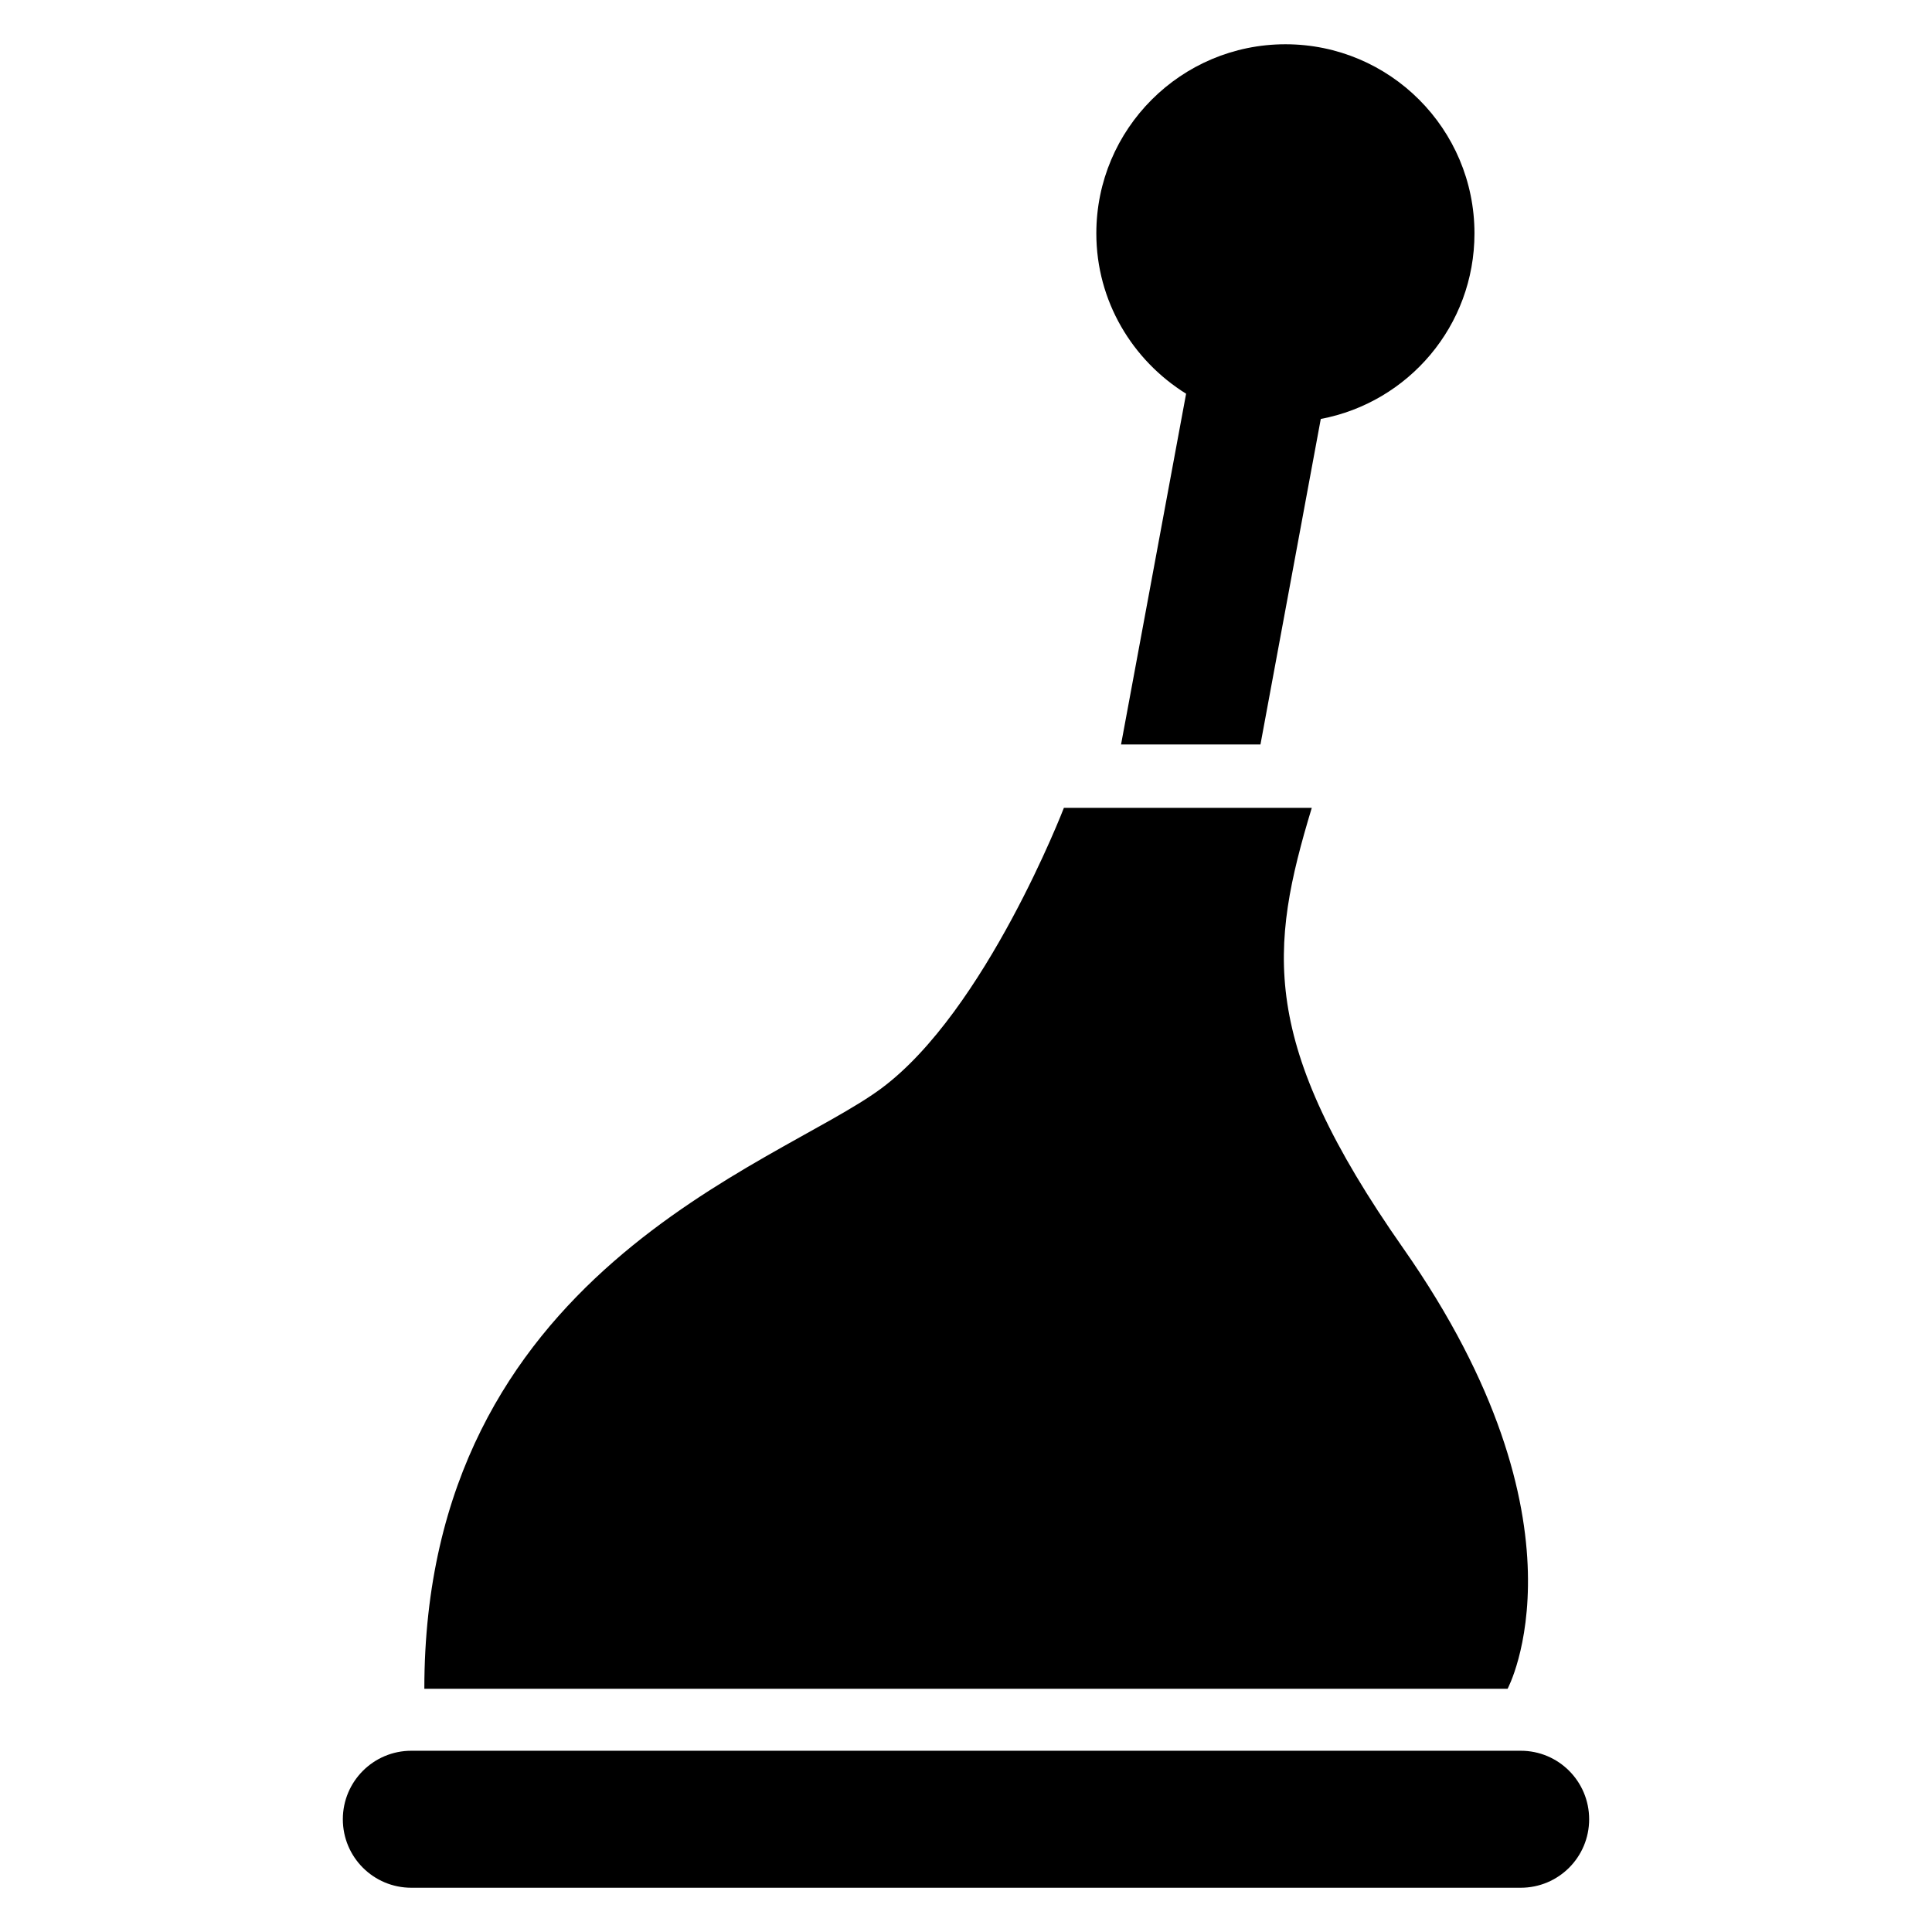
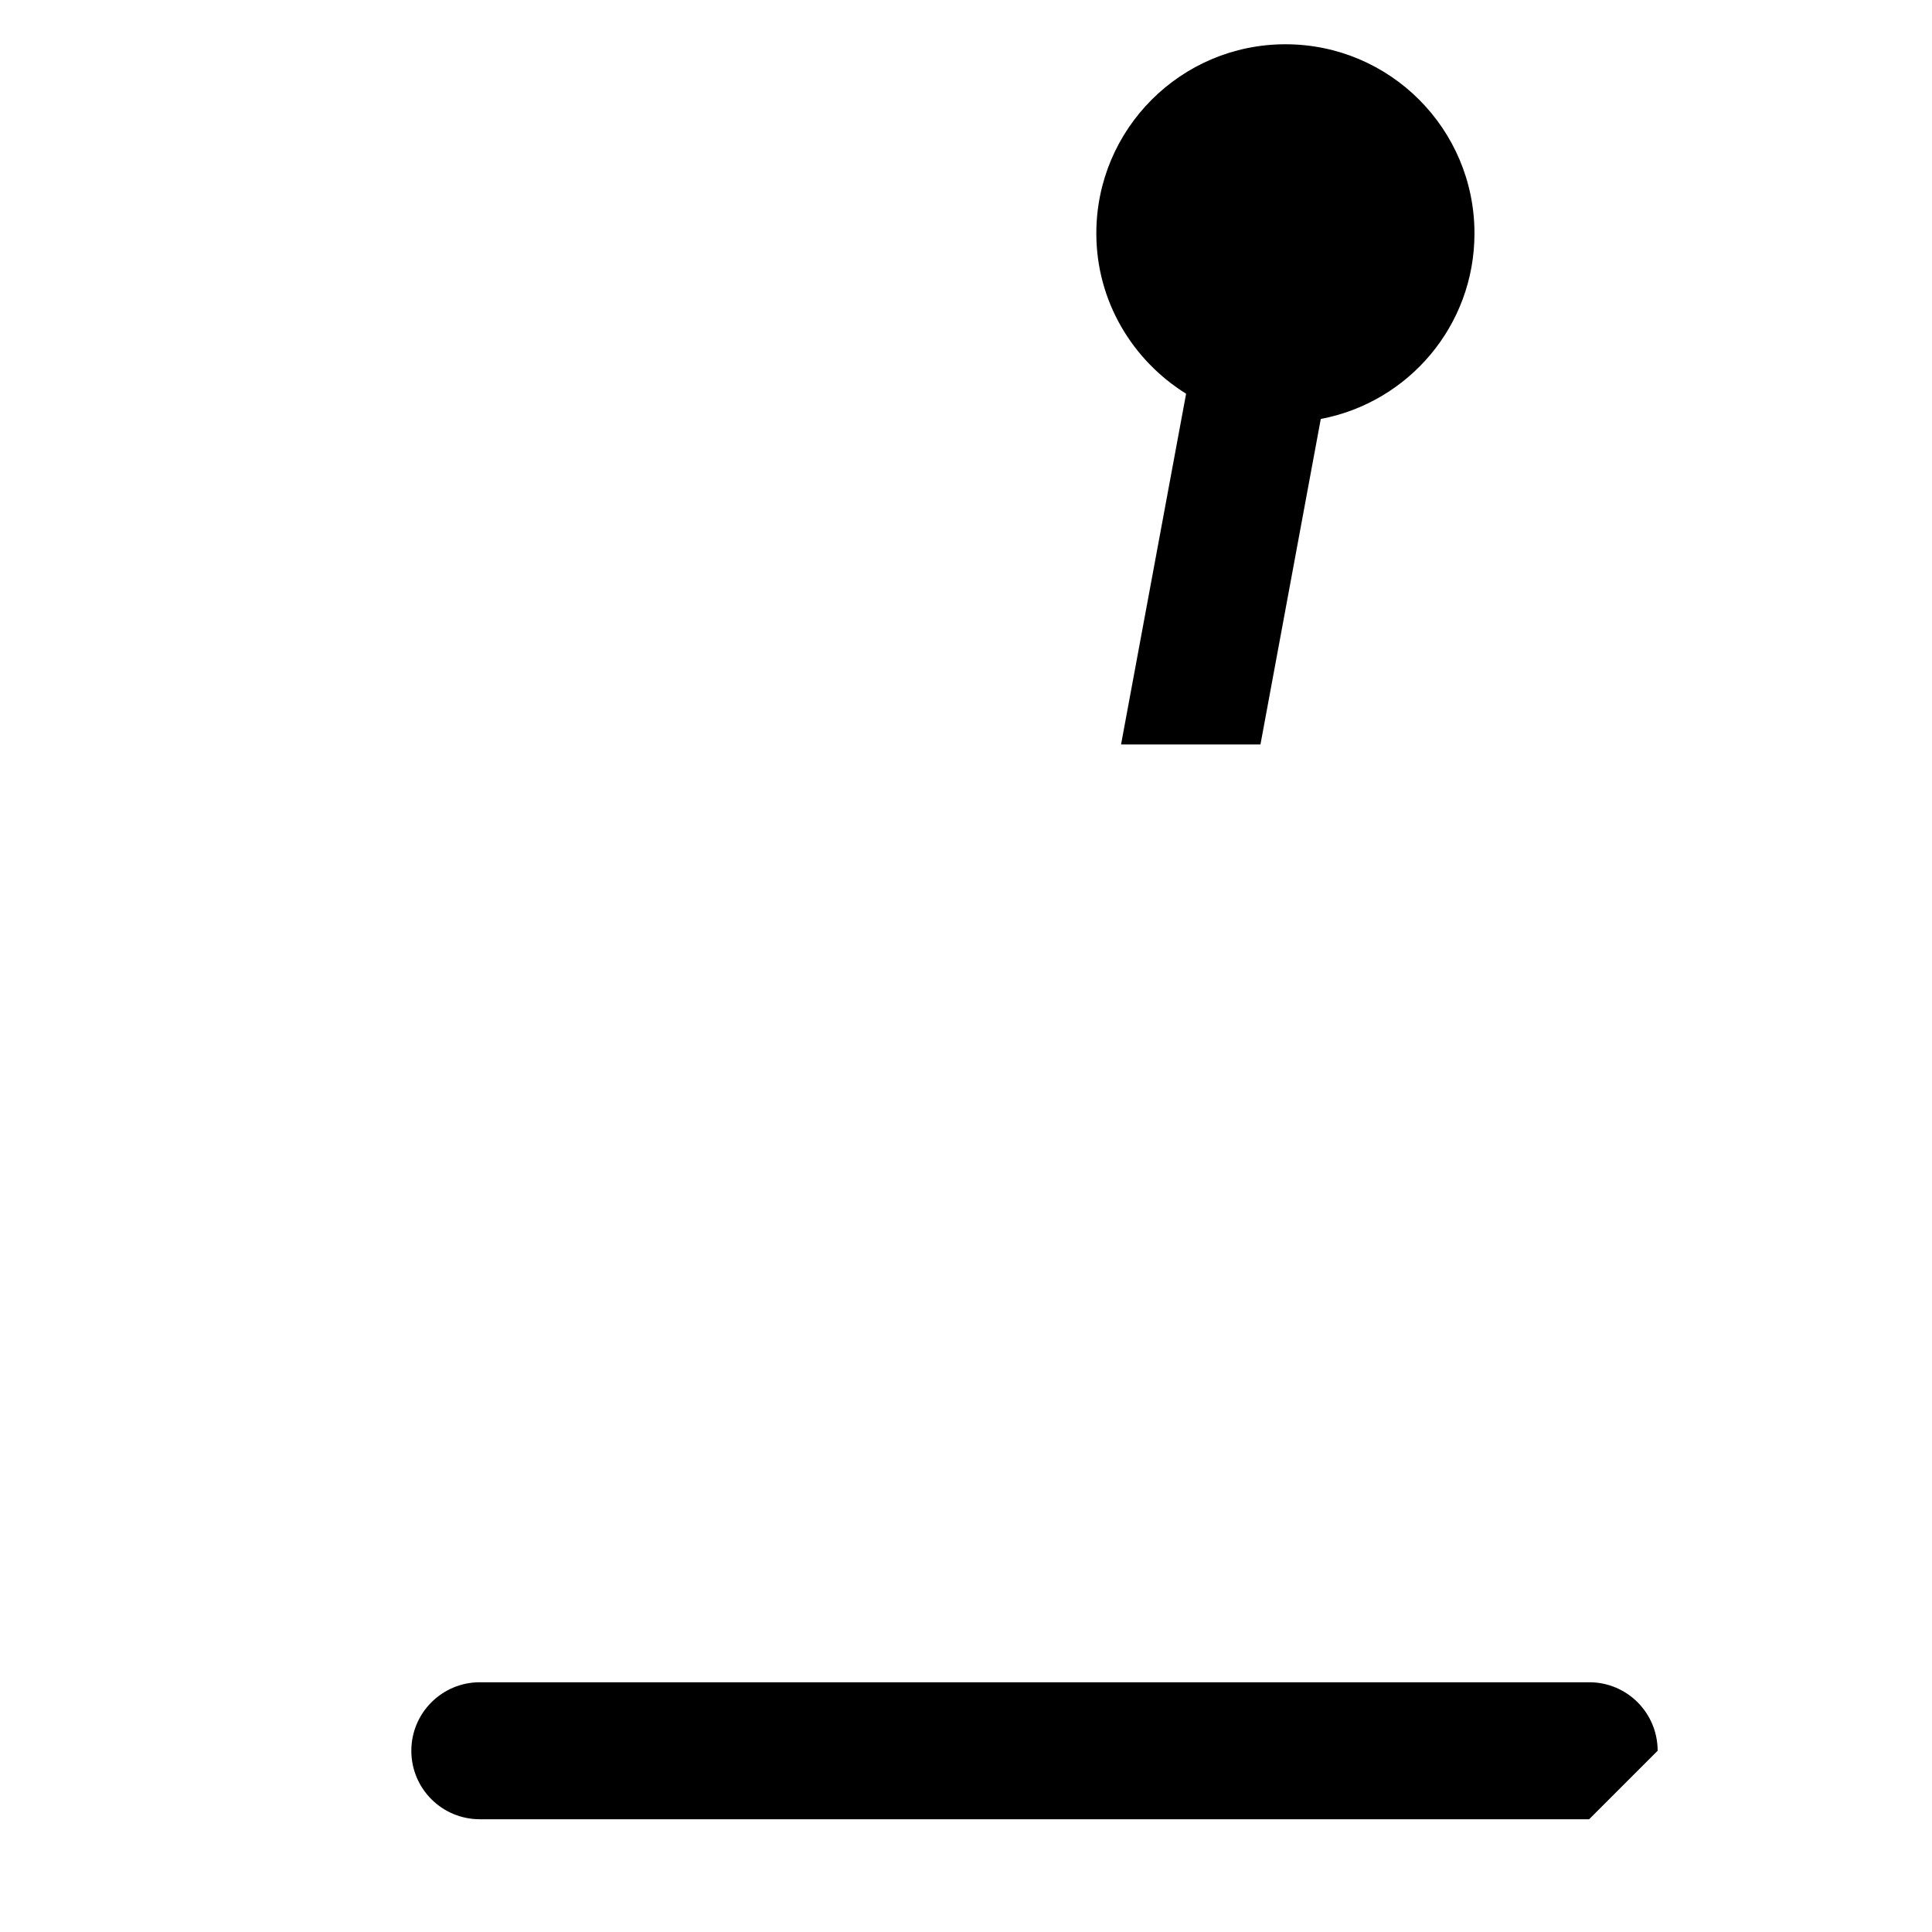
<svg xmlns="http://www.w3.org/2000/svg" fill="#000000" width="800px" height="800px" version="1.1" viewBox="144 144 512 512">
  <g>
-     <path d="m565.14 626.12c0 10.047-8.105 18.152-18.152 18.152h-293.98c-10.031 0-18.152-8.105-18.152-18.152 0-10.016 8.121-18.152 18.152-18.152h293.98c10.047-0.016 18.152 8.121 18.152 18.152z" />
-     <path d="m425.95 358.07s-20.746 53.879-48.426 74.395c-27.695 20.551-121.07 48.746-121.07 159.08h287.07s23.559-43.617-27.648-116.73c-38.352-54.746-35.512-79.465-24.242-116.73h-65.684z" />
+     <path d="m565.14 626.12h-293.98c-10.031 0-18.152-8.105-18.152-18.152 0-10.016 8.121-18.152 18.152-18.152h293.98c10.047-0.016 18.152 8.121 18.152 18.152z" />
    <path d="m458.33 248.34-17.238 92.945h36.945l15.984-86.258c23.207-4.383 40.73-24.688 40.73-49.176 0-27.695-22.426-50.121-50.09-50.121-27.664 0-50.121 22.426-50.121 50.121 0.004 17.984 9.578 33.633 23.789 42.488z" />
  </g>
</svg>